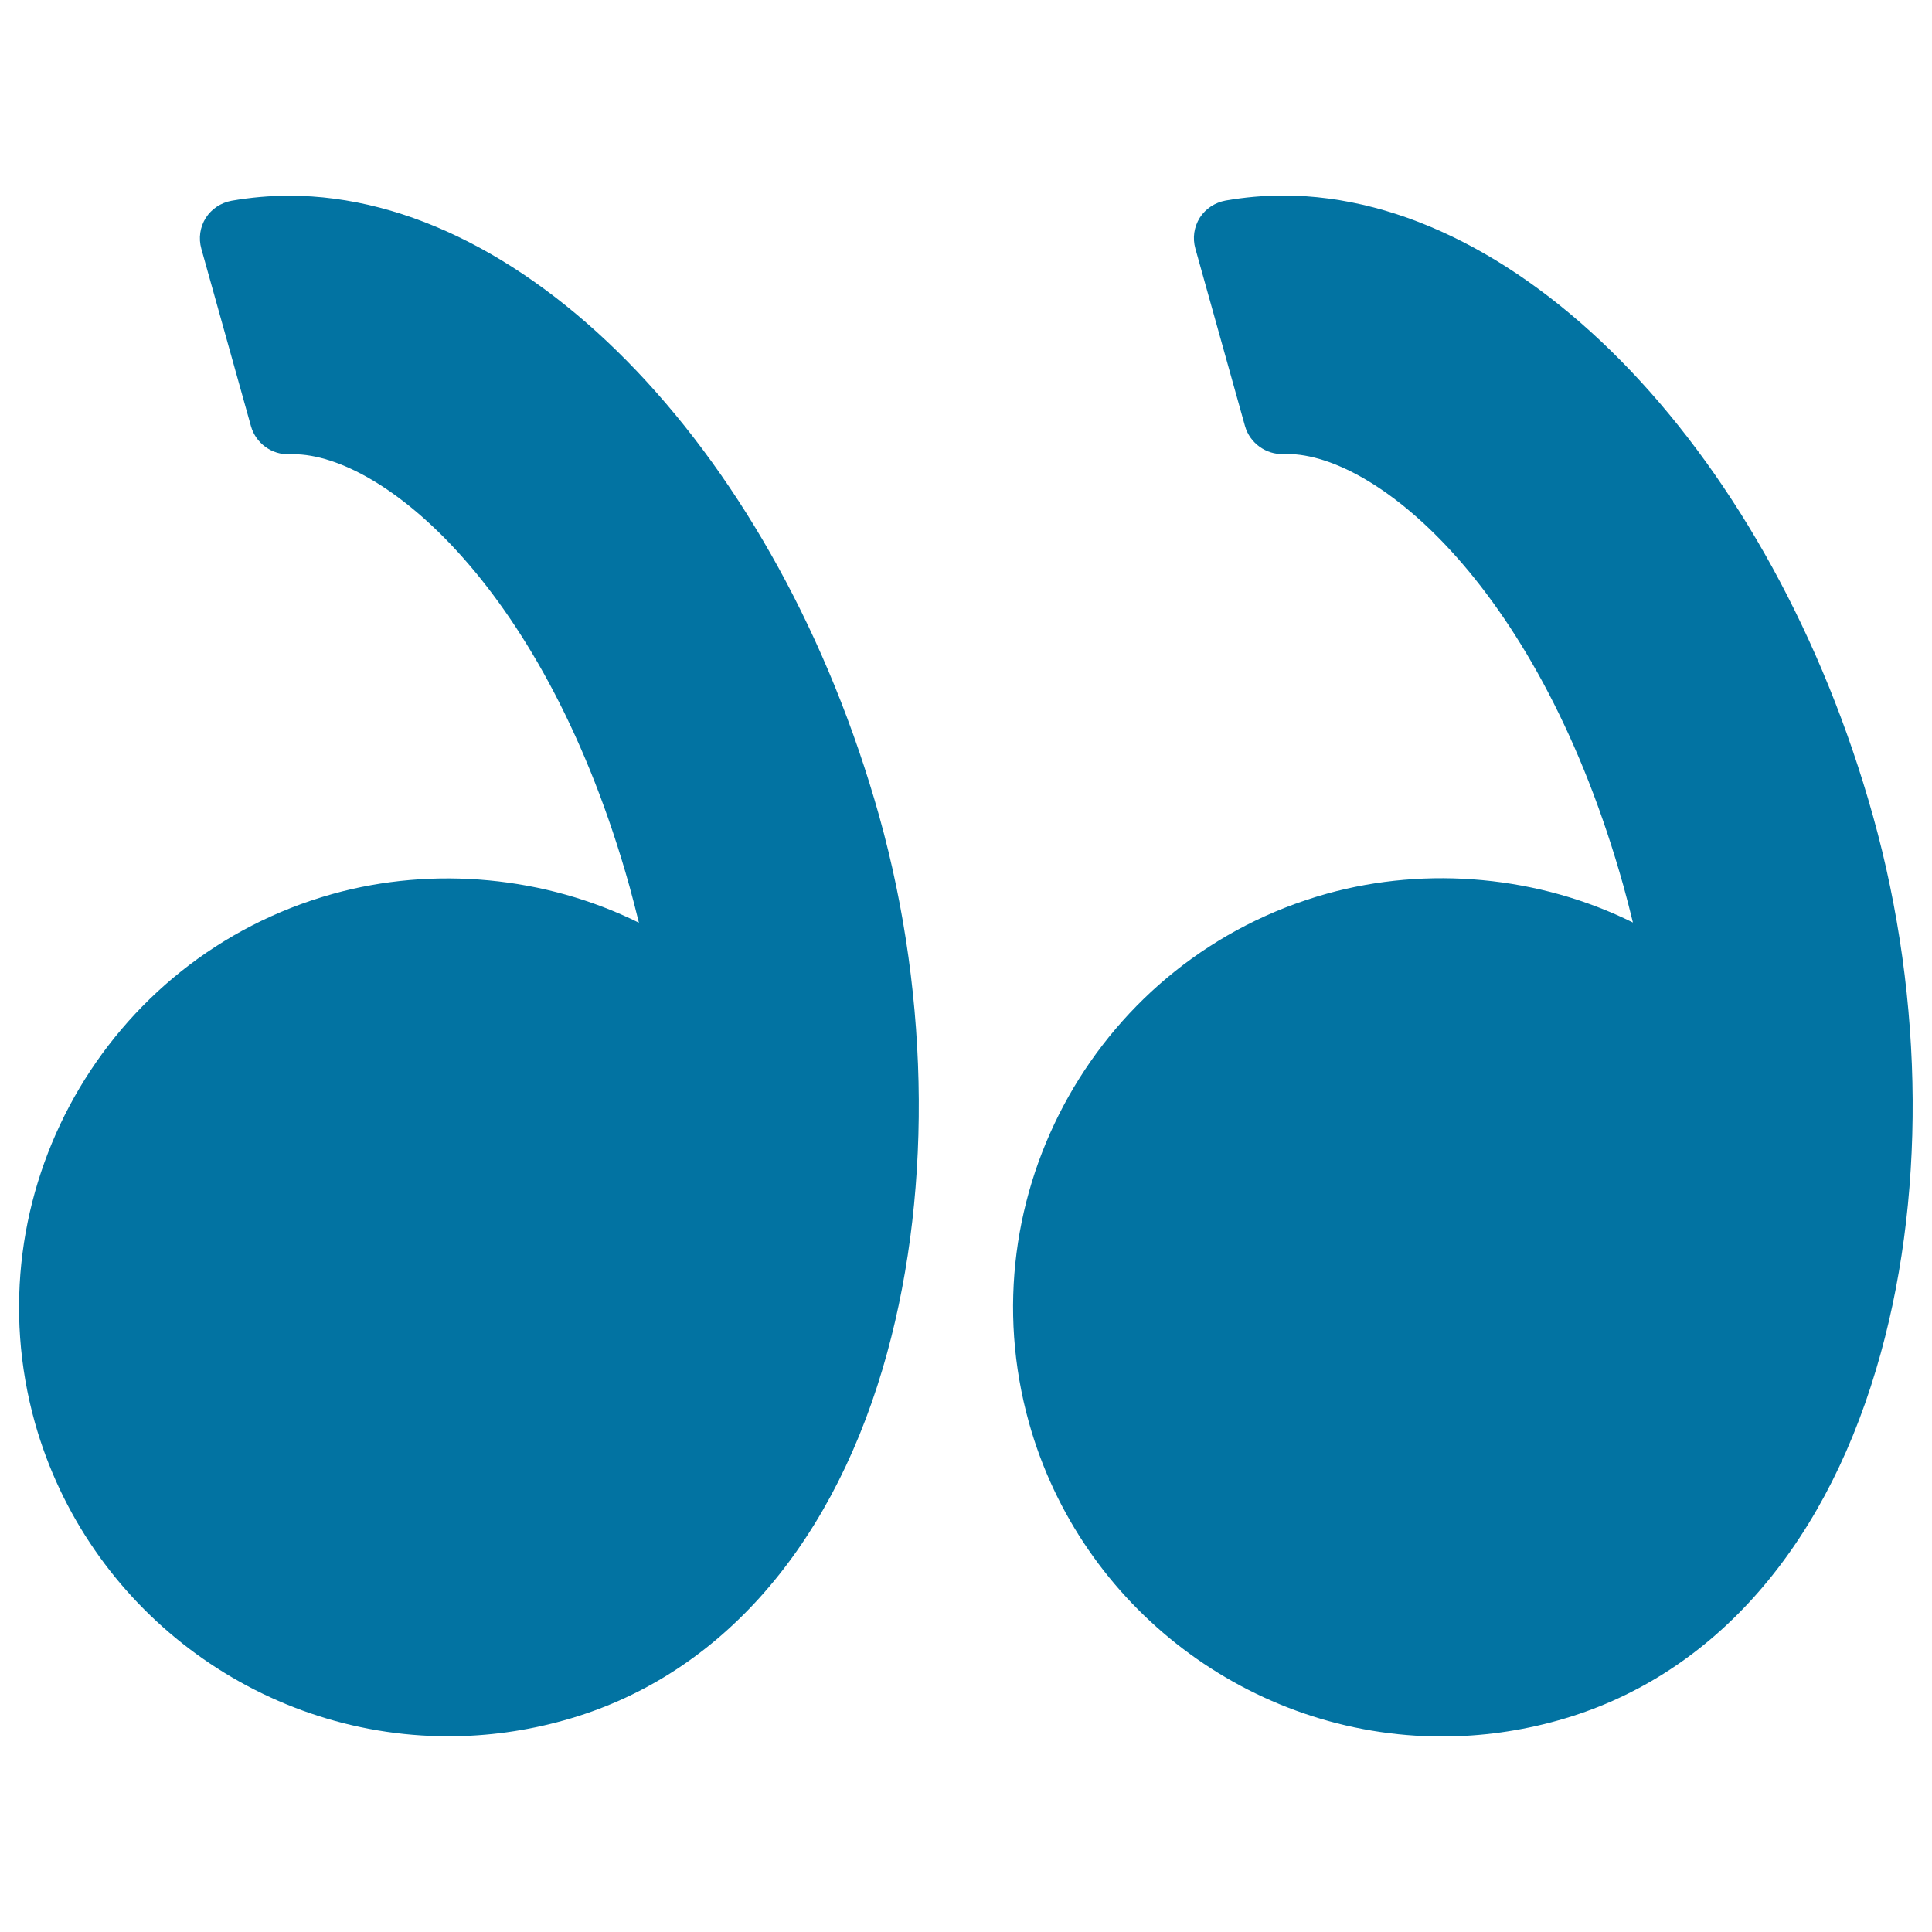
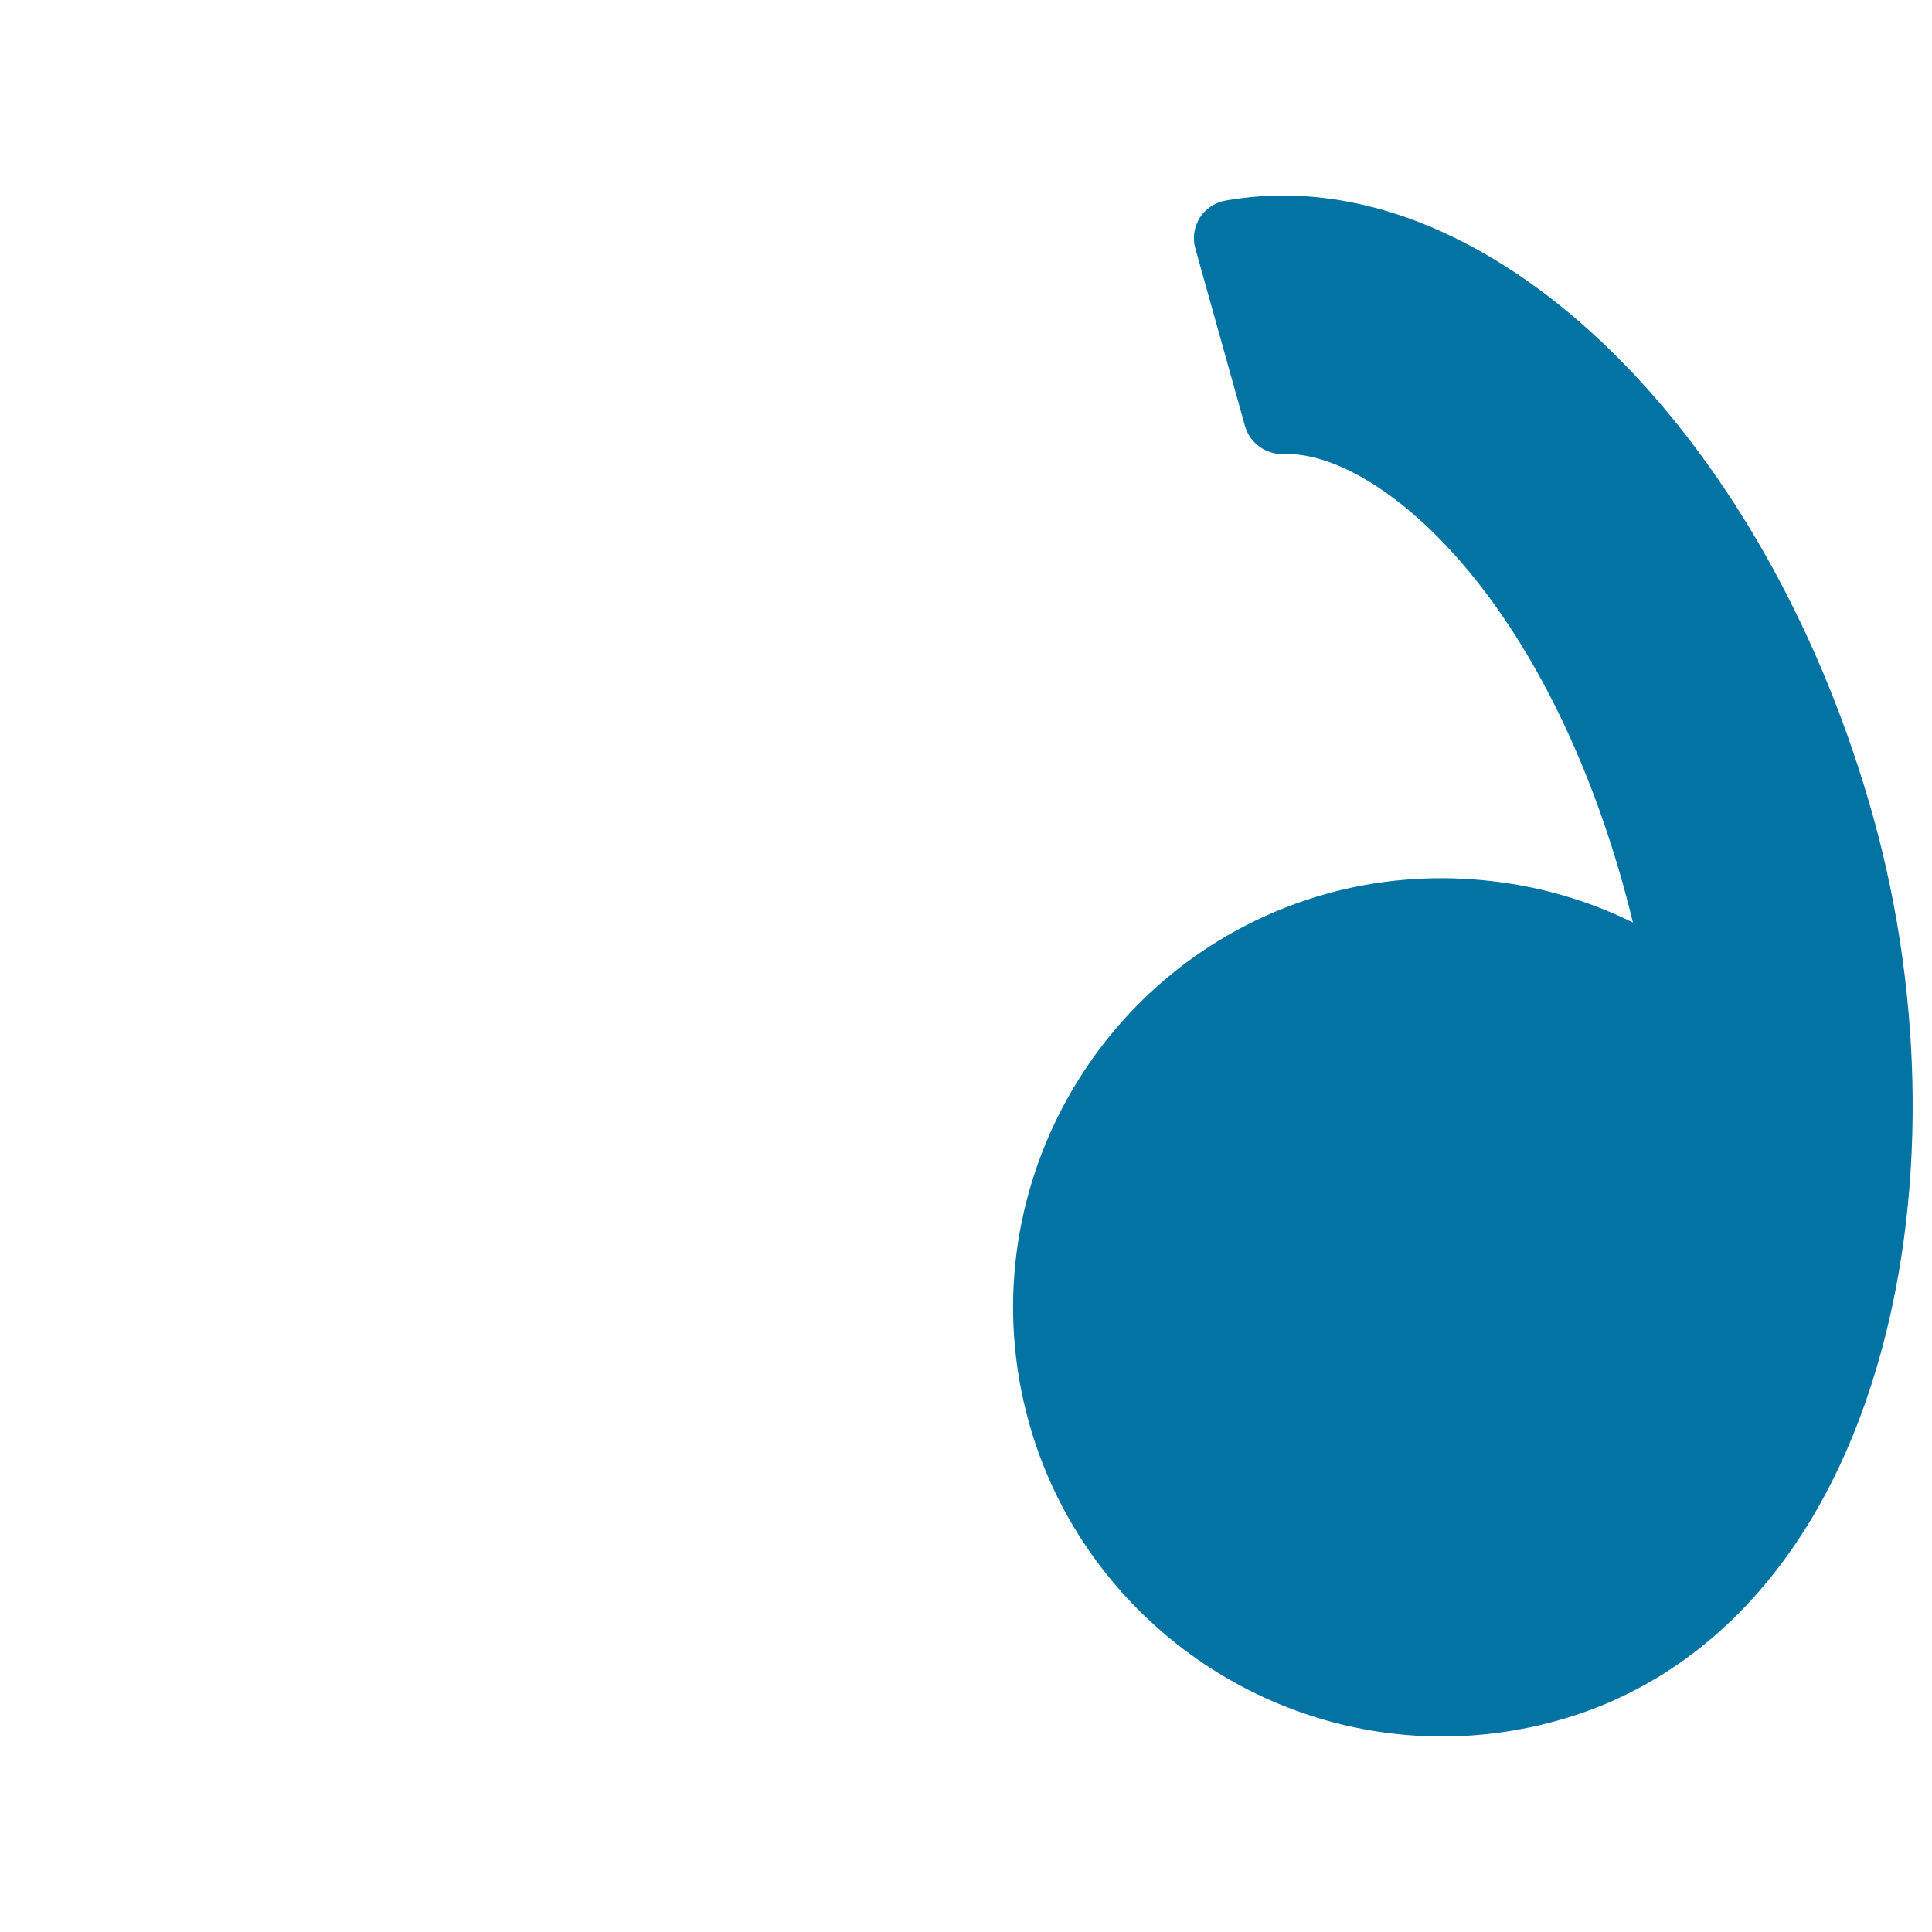
<svg xmlns="http://www.w3.org/2000/svg" viewBox="0 0 1000 1000" style="fill:#0273a2">
  <title>Right Quotation Sign SVG icon</title>
  <g>
    <g>
      <path d="M969.5,422.5c-52-186.1-180.5-321.3-305.3-321.3c-10,0-20,0.9-29.8,2.6c-5.5,1-10.4,4.2-13.4,8.9c-3,4.8-3.8,10.5-2.3,15.9l25.7,91.9c2.5,8.9,11,14.9,19.9,14.5l2,0c46.3,0,130.9,69.4,174,223.6c1.7,6.1,3.3,12.4,4.9,18.9c-48.4-24-106.2-29.5-158.5-14.9c-118,33-187.1,155.8-154.1,273.8c26.7,95.6,114.7,162.4,213.8,162.4c20.2,0,40.4-2.8,60-8.3c77.8-21.7,136.3-86.3,164.7-181.8C996.9,622.5,996.2,518.2,969.5,422.5z" />
-       <path d="M149.7,101.3c-10,0-20,0.9-29.8,2.6c-5.5,1-10.4,4.2-13.4,8.9c-3,4.8-3.8,10.5-2.3,15.9l25.7,91.9c2.5,8.9,10.9,14.9,19.9,14.5l2,0c46.3,0,130.9,69.4,174,223.6c1.7,6.2,3.3,12.4,4.9,18.9c-48.4-24-106.2-29.5-158.5-14.9c-118,33-187.1,155.8-154.1,273.8C45,832,132.9,898.7,232.1,898.7c20.2,0,40.4-2.8,60-8.3c77.8-21.7,136.3-86.3,164.7-181.8c25.6-86.2,25-190.4-1.7-286.1C402.9,236.4,274.5,101.3,149.7,101.3z" />
    </g>
  </g>
</svg>